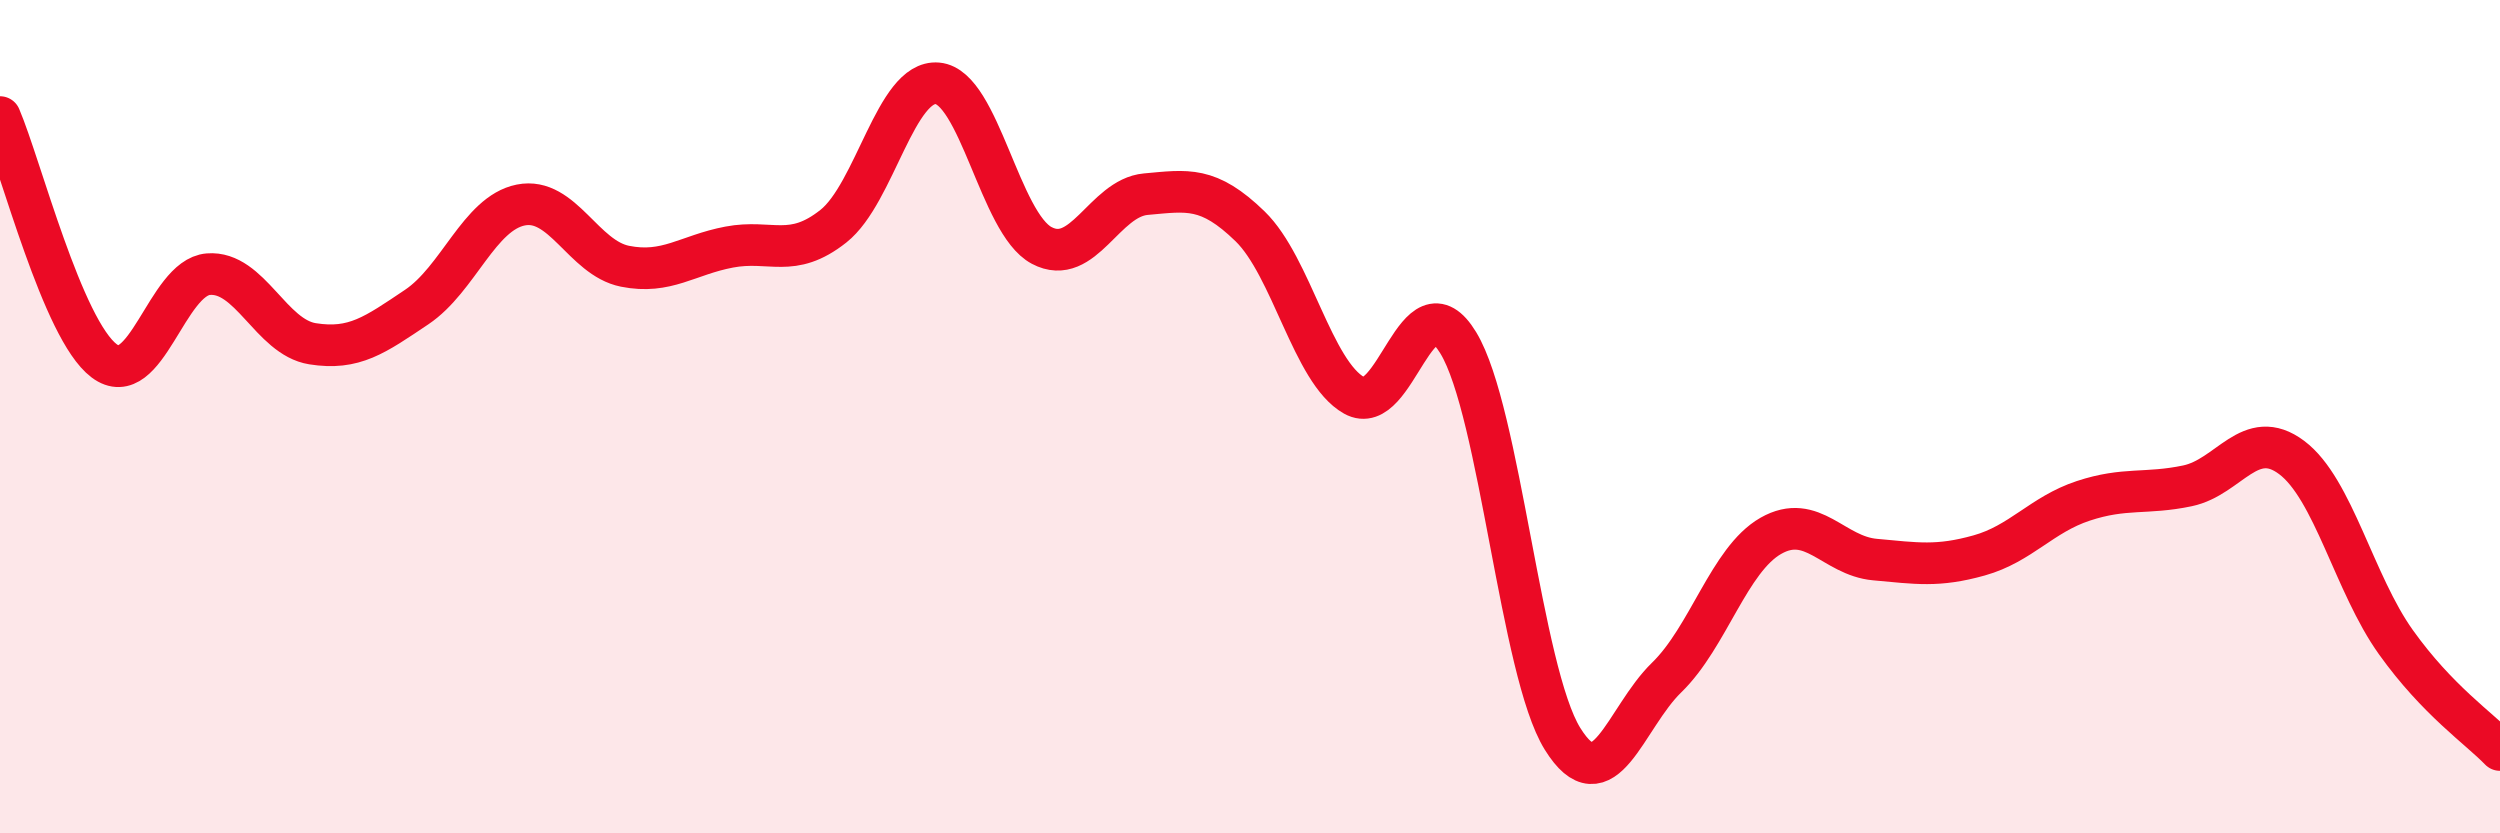
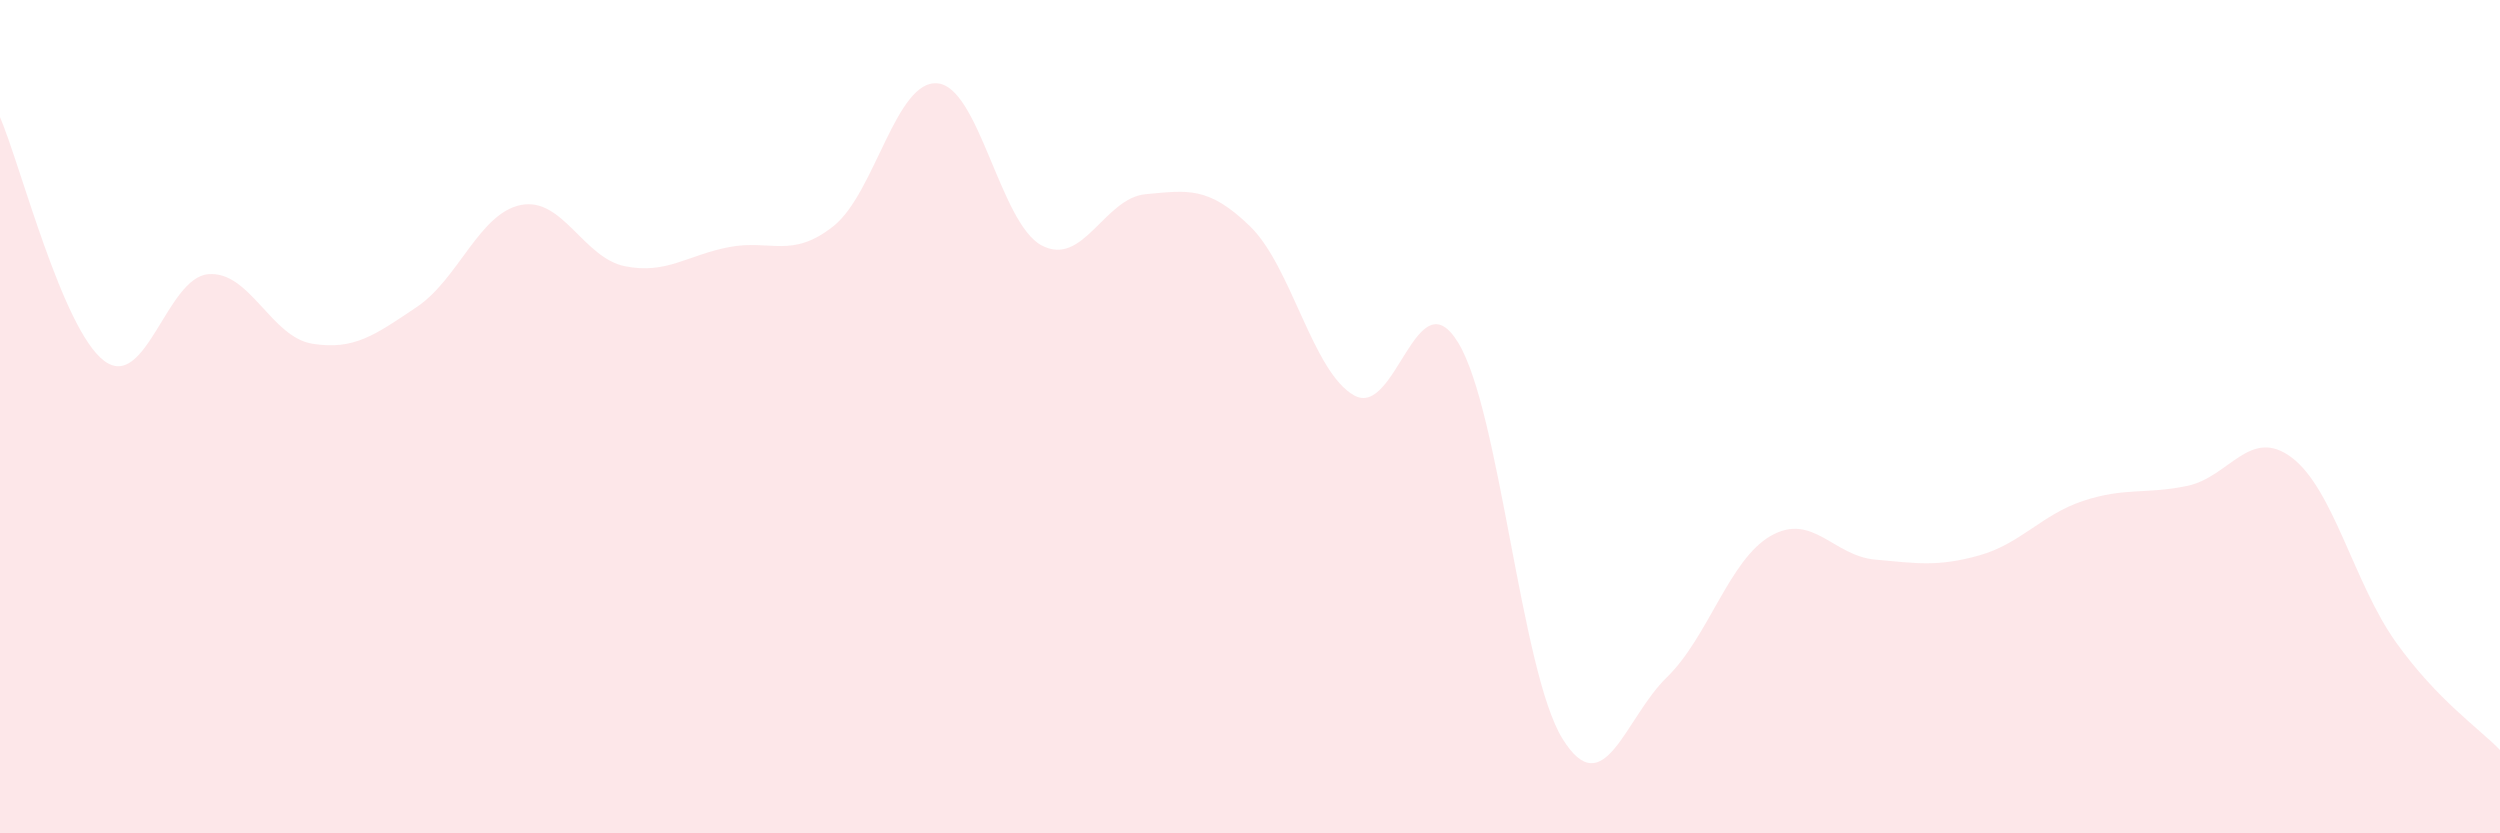
<svg xmlns="http://www.w3.org/2000/svg" width="60" height="20" viewBox="0 0 60 20">
  <path d="M 0,2.81 C 0.5,3.98 1.5,7.91 2.5,8.66 C 3.5,9.41 4,6.66 5,6.58 C 6,6.5 6.5,8.09 7.5,8.25 C 8.5,8.41 9,8.04 10,7.37 C 11,6.7 11.5,5.12 12.5,4.92 C 13.5,4.72 14,6.19 15,6.39 C 16,6.59 16.5,6.12 17.5,5.93 C 18.5,5.74 19,6.22 20,5.43 C 21,4.64 21.5,1.91 22.5,2 C 23.5,2.09 24,5.36 25,5.89 C 26,6.42 26.5,4.75 27.5,4.66 C 28.5,4.57 29,4.46 30,5.43 C 31,6.4 31.5,8.93 32.5,9.49 C 33.5,10.05 34,6.58 35,8.23 C 36,9.88 36.5,16.12 37.5,17.73 C 38.5,19.34 39,17.23 40,16.26 C 41,15.29 41.5,13.43 42.5,12.86 C 43.5,12.29 44,13.34 45,13.43 C 46,13.52 46.5,13.61 47.5,13.33 C 48.5,13.05 49,12.35 50,12.02 C 51,11.69 51.5,11.87 52.5,11.66 C 53.5,11.45 54,10.23 55,10.98 C 56,11.73 56.5,14.01 57.5,15.41 C 58.5,16.81 59.5,17.48 60,18L60 20L0 20Z" fill="#EB0A25" opacity="0.1" stroke-linecap="round" stroke-linejoin="round" />
-   <path d="M 0,2.81 C 0.5,3.98 1.5,7.91 2.5,8.66 C 3.5,9.41 4,6.66 5,6.58 C 6,6.5 6.5,8.09 7.5,8.25 C 8.5,8.41 9,8.04 10,7.37 C 11,6.7 11.5,5.12 12.5,4.92 C 13.5,4.72 14,6.19 15,6.39 C 16,6.59 16.5,6.12 17.5,5.93 C 18.5,5.74 19,6.22 20,5.43 C 21,4.64 21.5,1.91 22.5,2 C 23.5,2.09 24,5.36 25,5.89 C 26,6.42 26.5,4.75 27.5,4.66 C 28.5,4.57 29,4.46 30,5.43 C 31,6.4 31.5,8.93 32.5,9.49 C 33.5,10.05 34,6.58 35,8.23 C 36,9.88 36.5,16.12 37.5,17.73 C 38.5,19.34 39,17.23 40,16.26 C 41,15.29 41.5,13.43 42.5,12.86 C 43.5,12.29 44,13.34 45,13.43 C 46,13.52 46.5,13.61 47.5,13.33 C 48.5,13.05 49,12.35 50,12.02 C 51,11.69 51.5,11.87 52.5,11.66 C 53.5,11.45 54,10.23 55,10.98 C 56,11.73 56.5,14.01 57.5,15.41 C 58.5,16.81 59.5,17.48 60,18" stroke="#EB0A25" stroke-width="1" fill="none" stroke-linecap="round" stroke-linejoin="round" />
</svg>